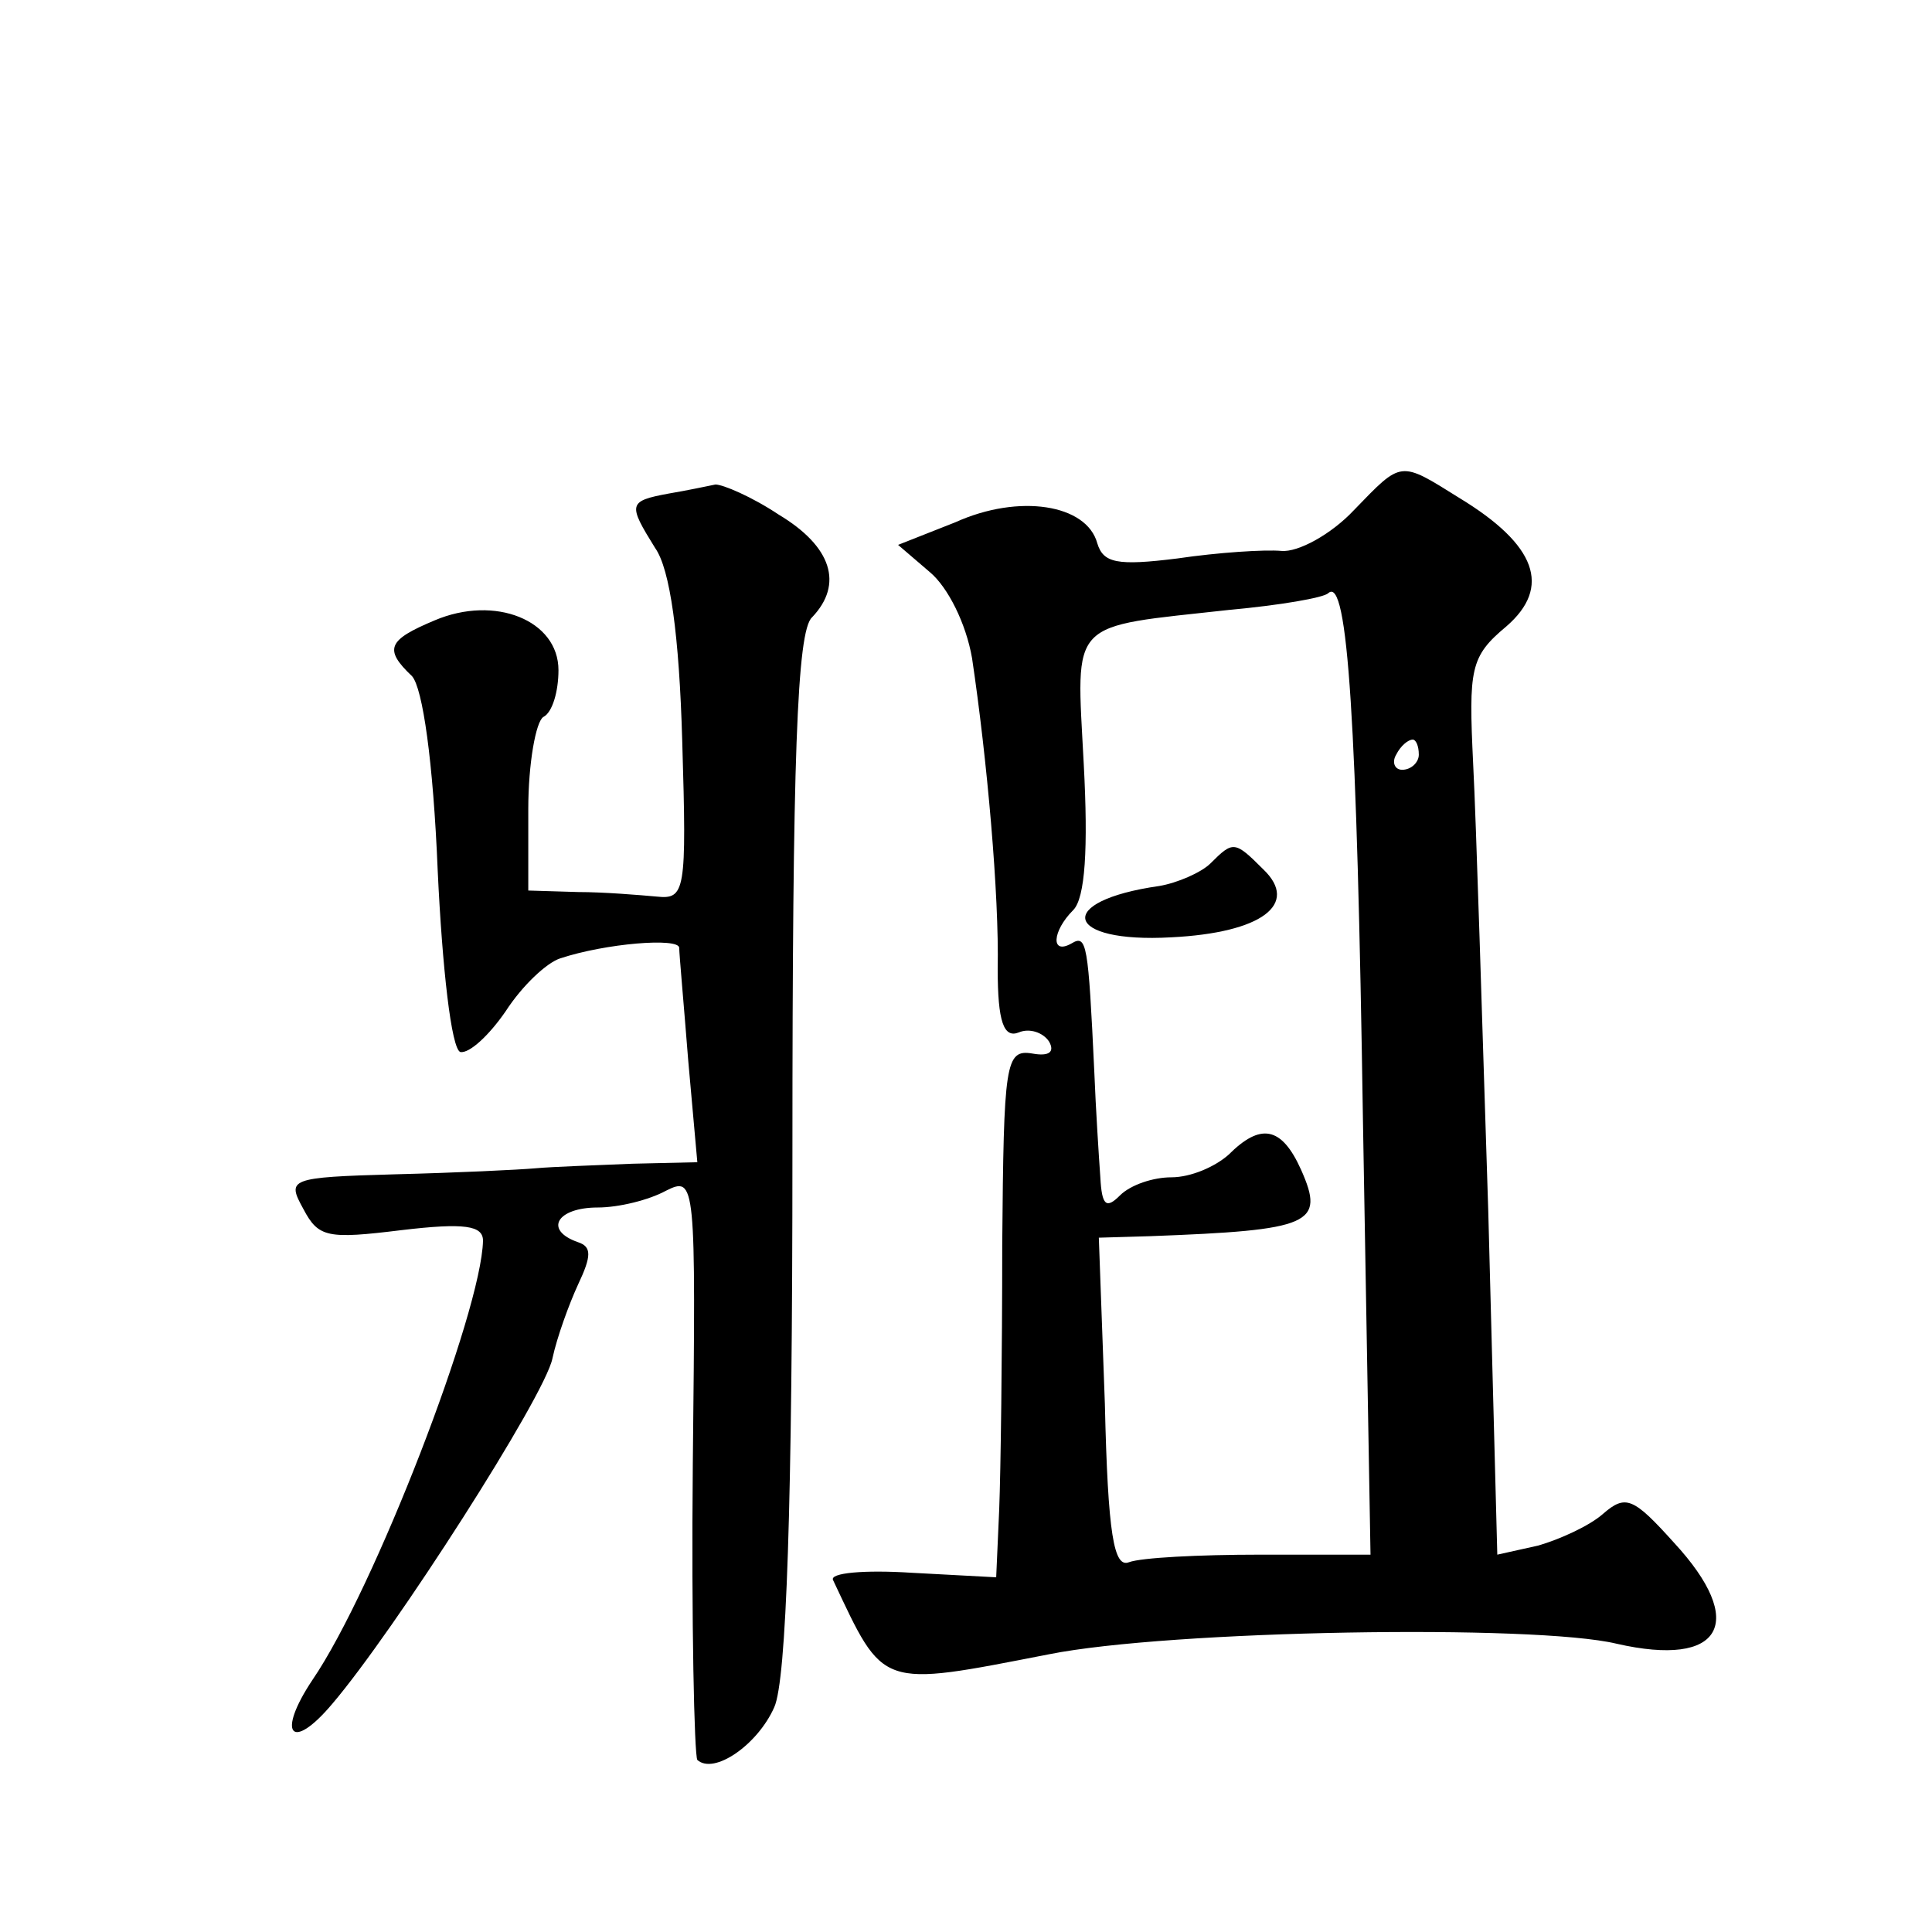
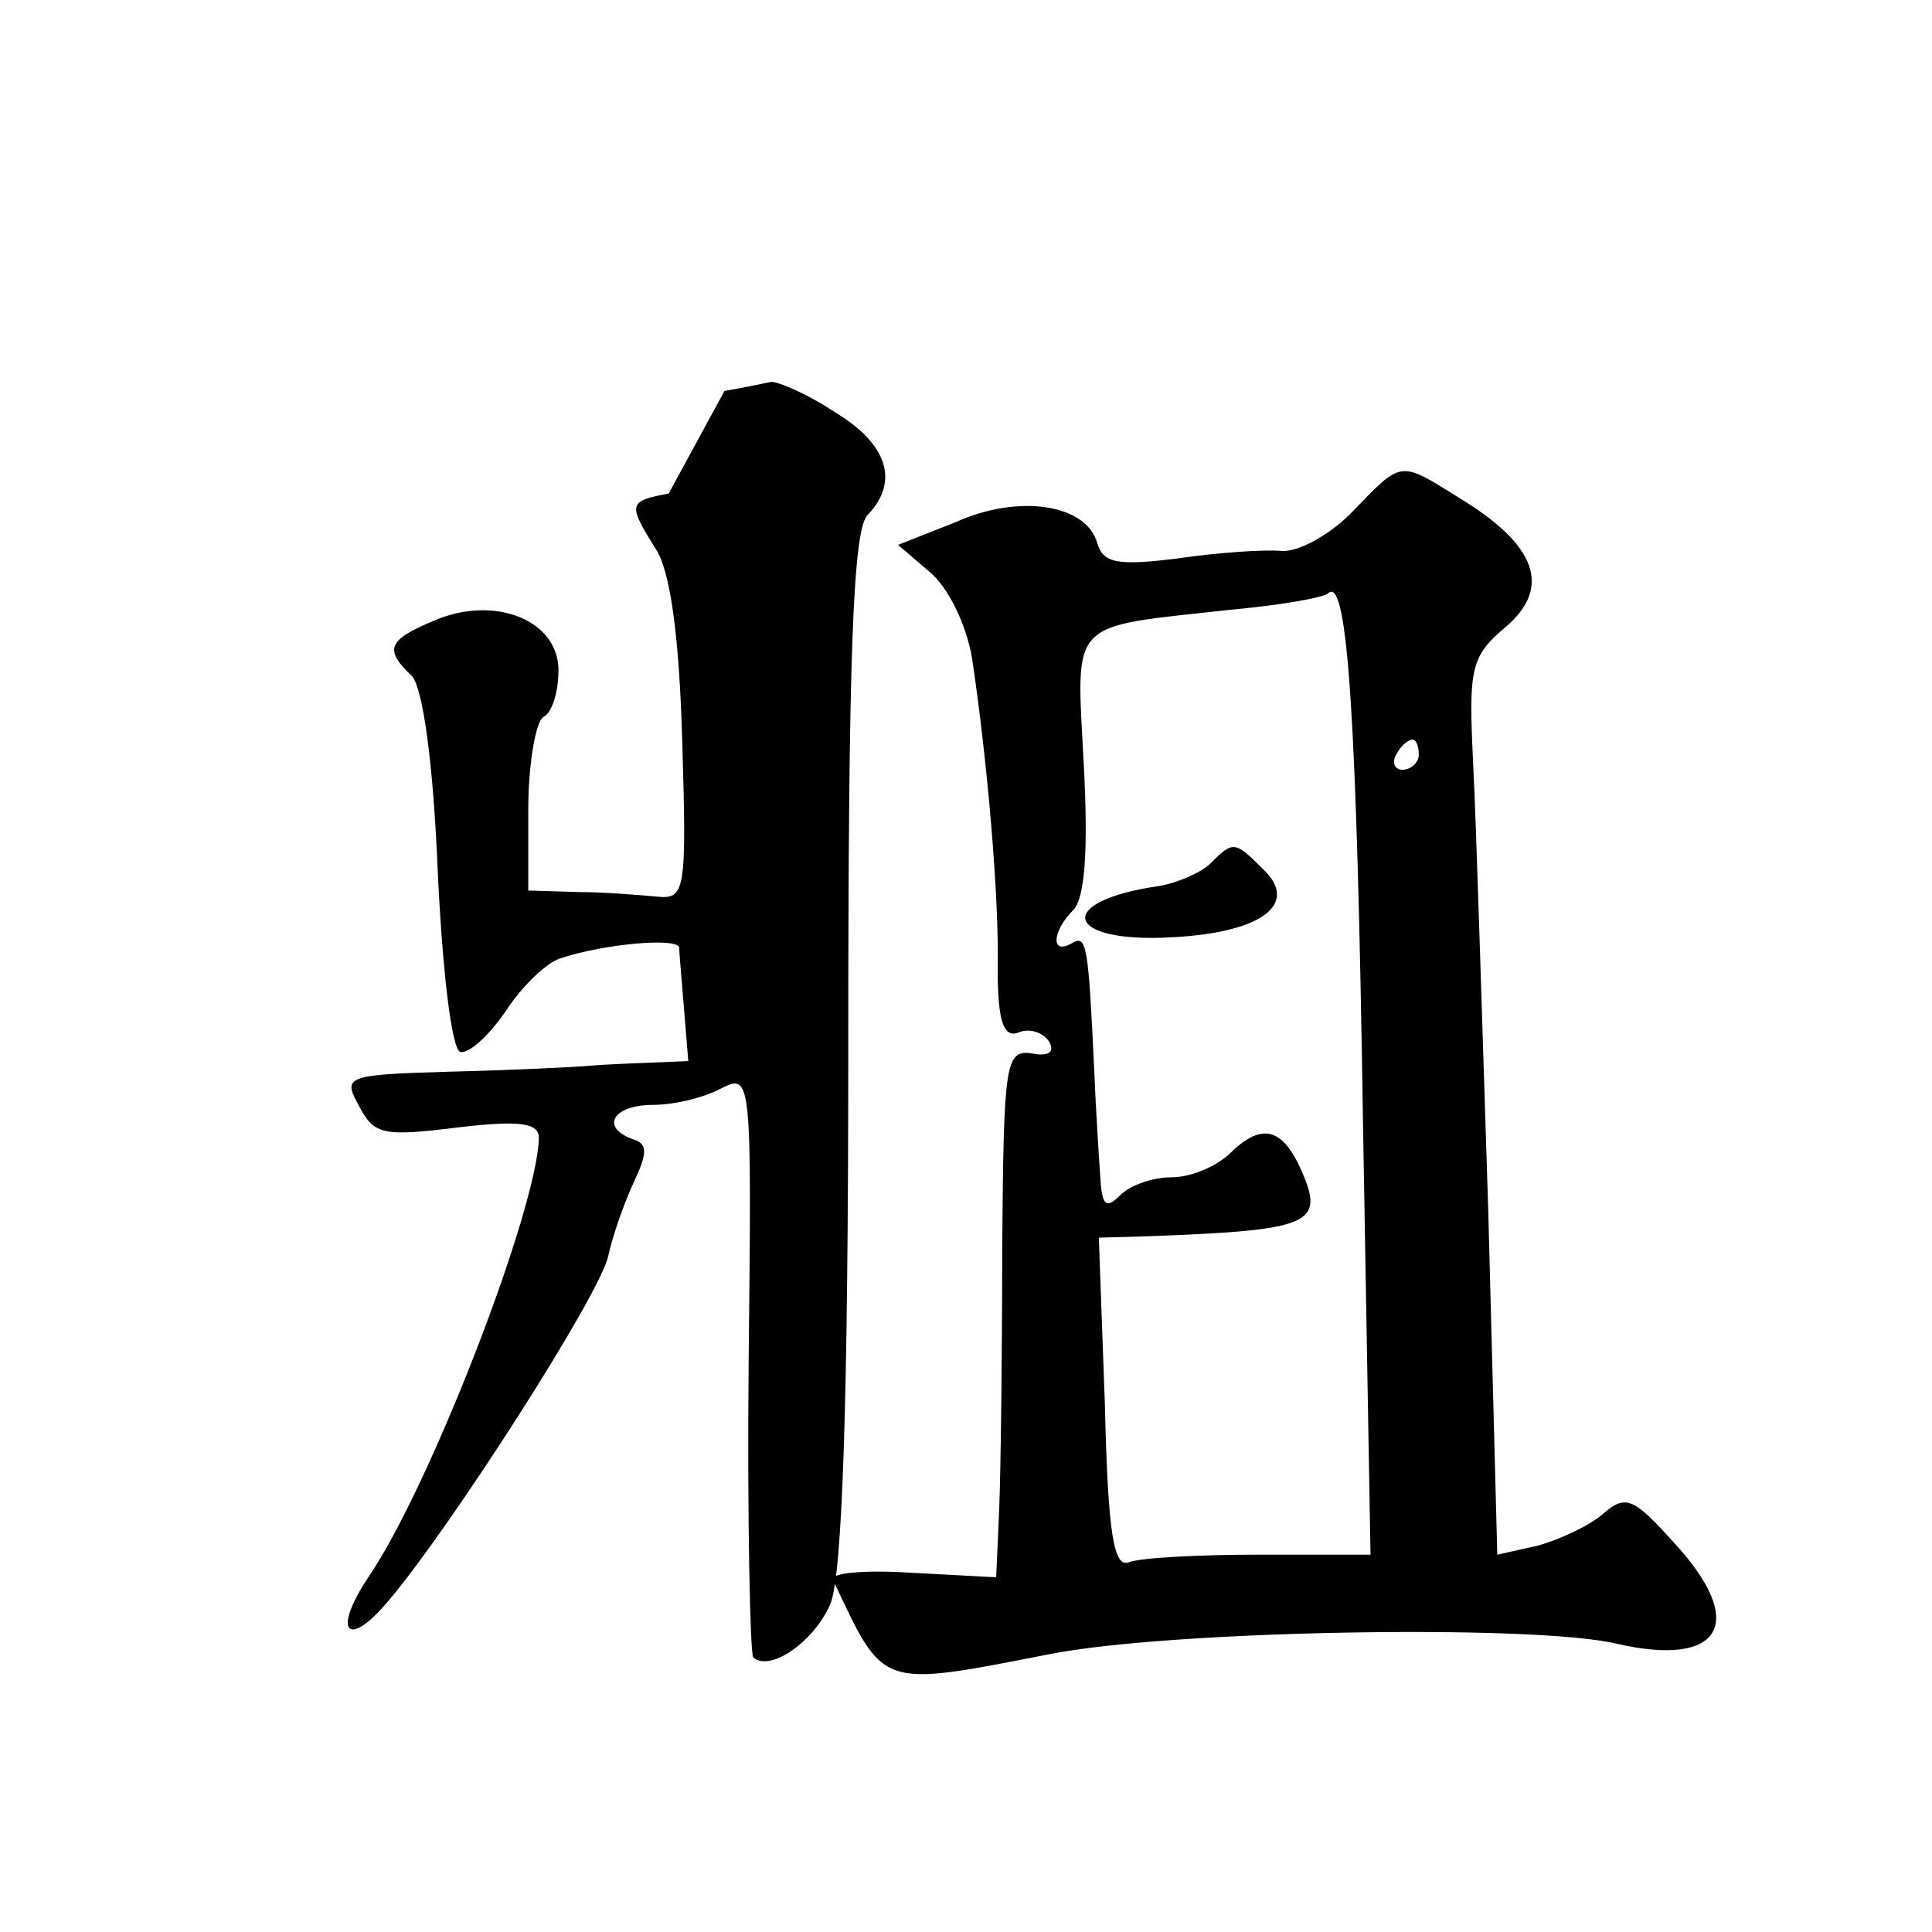
<svg xmlns="http://www.w3.org/2000/svg" version="1.0" width="128pt" height="128pt" viewBox="0 0 128 128" preserveAspectRatio="xMidYMid meet">
  <g transform="translate(0,128) scale(0.1,-0.1)" fill="#0" stroke="none">
-     <path d="M897 942 c-15 -16 -37 -28 -48 -27 -11 1 -42 -1 -69 -5 -40 -5 -49 -3 -53 10 -7 26 -52 33 -94 14 l-38 -15 21 -18 c12 -10 24 -34 28 -57 10 -67 18 -157 17 -206 0 -35 4 -46 14 -42 7 3 16 0 20 -6 4 -7 0 -10 -11 -8 -18 3 -19 -6 -20 -127 0 -72 -1 -150 -2 -175 l-2 -45 -56 3 c-31 2 -55 0 -52 -5 34 -72 30 -71 143 -49 80 16 322 20 376 7 70 -16 87 14 38 67 -27 30 -32 32 -47 19 -9 -8 -29 -17 -43 -21 l-27 -6 -6 228 c-4 125 -8 258 -10 296 -3 63 -2 71 22 91 30 26 20 54 -31 85 -40 25 -38 25 -70 -8z m6 -405 l5 -287 -73 0 c-41 0 -79 -2 -87 -5 -10 -4 -14 18 -16 105 l-4 110 34 1 c107 4 116 8 100 44 -13 29 -27 31 -48 10 -9 -8 -25 -15 -38 -15 -12 0 -27 -5 -34 -12 -9 -9 -12 -7 -13 12 -1 14 -3 45 -4 70 -4 85 -5 91 -15 85 -14 -8 -13 8 1 22 8 8 10 41 7 97 -5 97 -11 90 97 102 33 3 62 8 65 11 13 12 19 -86 23 -350z m37 243 c0 -5 -5 -10 -11 -10 -5 0 -7 5 -4 10 3 6 8 10 11 10 2 0 4 -4 4 -10z M802 708 c-6 -6 -22 -13 -34 -15 -70 -10 -63 -38 8 -34 60 3 85 22 61 45 -19 19 -20 19 -35 4z M443 953 c-27 -5 -27 -7 -9 -36 10 -14 16 -58 18 -128 3 -100 2 -105 -17 -103 -11 1 -35 3 -52 3 l-33 1 0 54 c0 30 5 58 10 61 6 3 10 17 10 31 0 33 -42 50 -82 33 -31 -13 -34 -19 -15 -37 7 -8 14 -56 17 -129 3 -64 9 -118 15 -120 6 -1 19 11 30 27 11 17 27 32 36 35 30 10 79 14 79 7 0 -4 3 -37 6 -75 l6 -67 -43 -1 c-24 -1 -53 -2 -64 -3 -11 -1 -53 -3 -93 -4 -71 -2 -72 -3 -61 -23 10 -19 16 -20 65 -14 42 5 54 3 54 -7 -1 -47 -72 -231 -113 -291 -24 -36 -14 -48 13 -16 41 48 141 204 146 229 3 14 11 36 17 49 9 19 9 25 0 28 -23 8 -14 23 13 23 14 0 34 5 45 11 20 10 20 7 18 -181 -1 -105 1 -193 3 -196 11 -10 40 10 51 35 8 18 12 133 12 368 0 260 3 345 13 354 21 22 13 47 -22 68 -18 12 -37 20 -42 20 -5 -1 -19 -4 -31 -6z" />
+     <path d="M897 942 c-15 -16 -37 -28 -48 -27 -11 1 -42 -1 -69 -5 -40 -5 -49 -3 -53 10 -7 26 -52 33 -94 14 l-38 -15 21 -18 c12 -10 24 -34 28 -57 10 -67 18 -157 17 -206 0 -35 4 -46 14 -42 7 3 16 0 20 -6 4 -7 0 -10 -11 -8 -18 3 -19 -6 -20 -127 0 -72 -1 -150 -2 -175 l-2 -45 -56 3 c-31 2 -55 0 -52 -5 34 -72 30 -71 143 -49 80 16 322 20 376 7 70 -16 87 14 38 67 -27 30 -32 32 -47 19 -9 -8 -29 -17 -43 -21 l-27 -6 -6 228 c-4 125 -8 258 -10 296 -3 63 -2 71 22 91 30 26 20 54 -31 85 -40 25 -38 25 -70 -8z m6 -405 l5 -287 -73 0 c-41 0 -79 -2 -87 -5 -10 -4 -14 18 -16 105 l-4 110 34 1 c107 4 116 8 100 44 -13 29 -27 31 -48 10 -9 -8 -25 -15 -38 -15 -12 0 -27 -5 -34 -12 -9 -9 -12 -7 -13 12 -1 14 -3 45 -4 70 -4 85 -5 91 -15 85 -14 -8 -13 8 1 22 8 8 10 41 7 97 -5 97 -11 90 97 102 33 3 62 8 65 11 13 12 19 -86 23 -350z m37 243 c0 -5 -5 -10 -11 -10 -5 0 -7 5 -4 10 3 6 8 10 11 10 2 0 4 -4 4 -10z M802 708 c-6 -6 -22 -13 -34 -15 -70 -10 -63 -38 8 -34 60 3 85 22 61 45 -19 19 -20 19 -35 4z M443 953 c-27 -5 -27 -7 -9 -36 10 -14 16 -58 18 -128 3 -100 2 -105 -17 -103 -11 1 -35 3 -52 3 l-33 1 0 54 c0 30 5 58 10 61 6 3 10 17 10 31 0 33 -42 50 -82 33 -31 -13 -34 -19 -15 -37 7 -8 14 -56 17 -129 3 -64 9 -118 15 -120 6 -1 19 11 30 27 11 17 27 32 36 35 30 10 79 14 79 7 0 -4 3 -37 6 -75 c-24 -1 -53 -2 -64 -3 -11 -1 -53 -3 -93 -4 -71 -2 -72 -3 -61 -23 10 -19 16 -20 65 -14 42 5 54 3 54 -7 -1 -47 -72 -231 -113 -291 -24 -36 -14 -48 13 -16 41 48 141 204 146 229 3 14 11 36 17 49 9 19 9 25 0 28 -23 8 -14 23 13 23 14 0 34 5 45 11 20 10 20 7 18 -181 -1 -105 1 -193 3 -196 11 -10 40 10 51 35 8 18 12 133 12 368 0 260 3 345 13 354 21 22 13 47 -22 68 -18 12 -37 20 -42 20 -5 -1 -19 -4 -31 -6z" />
  </g>
</svg>